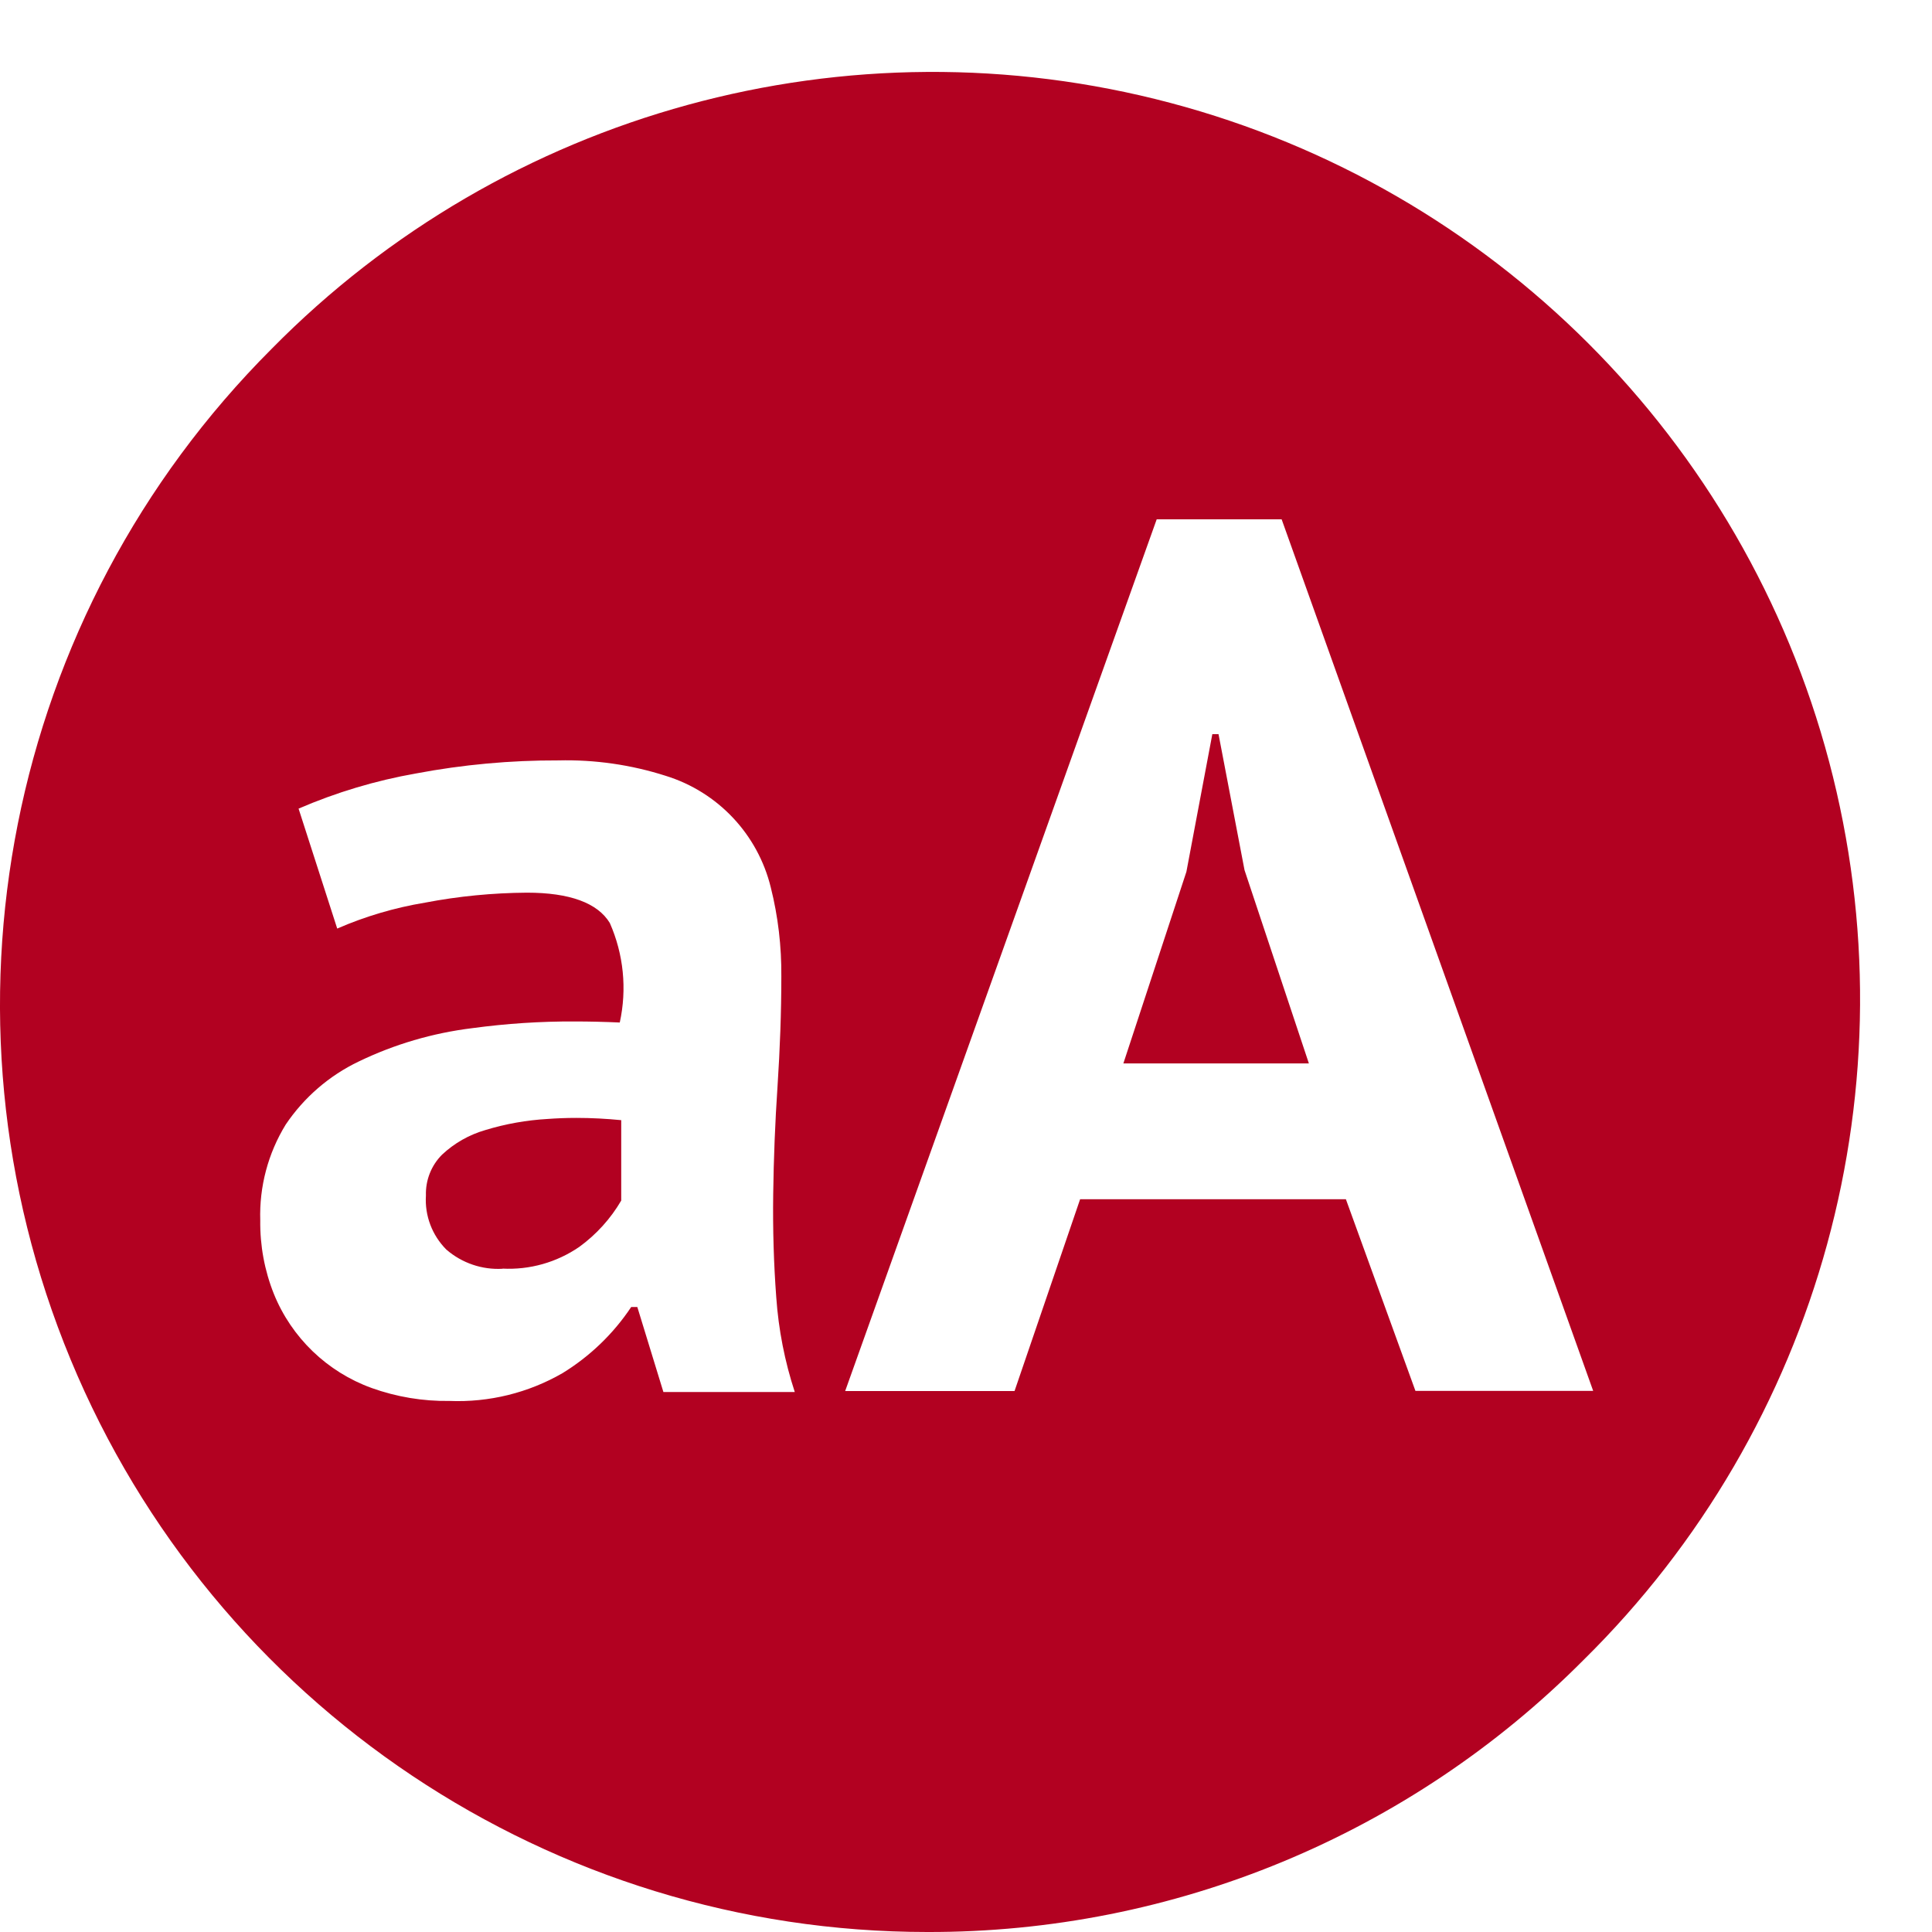
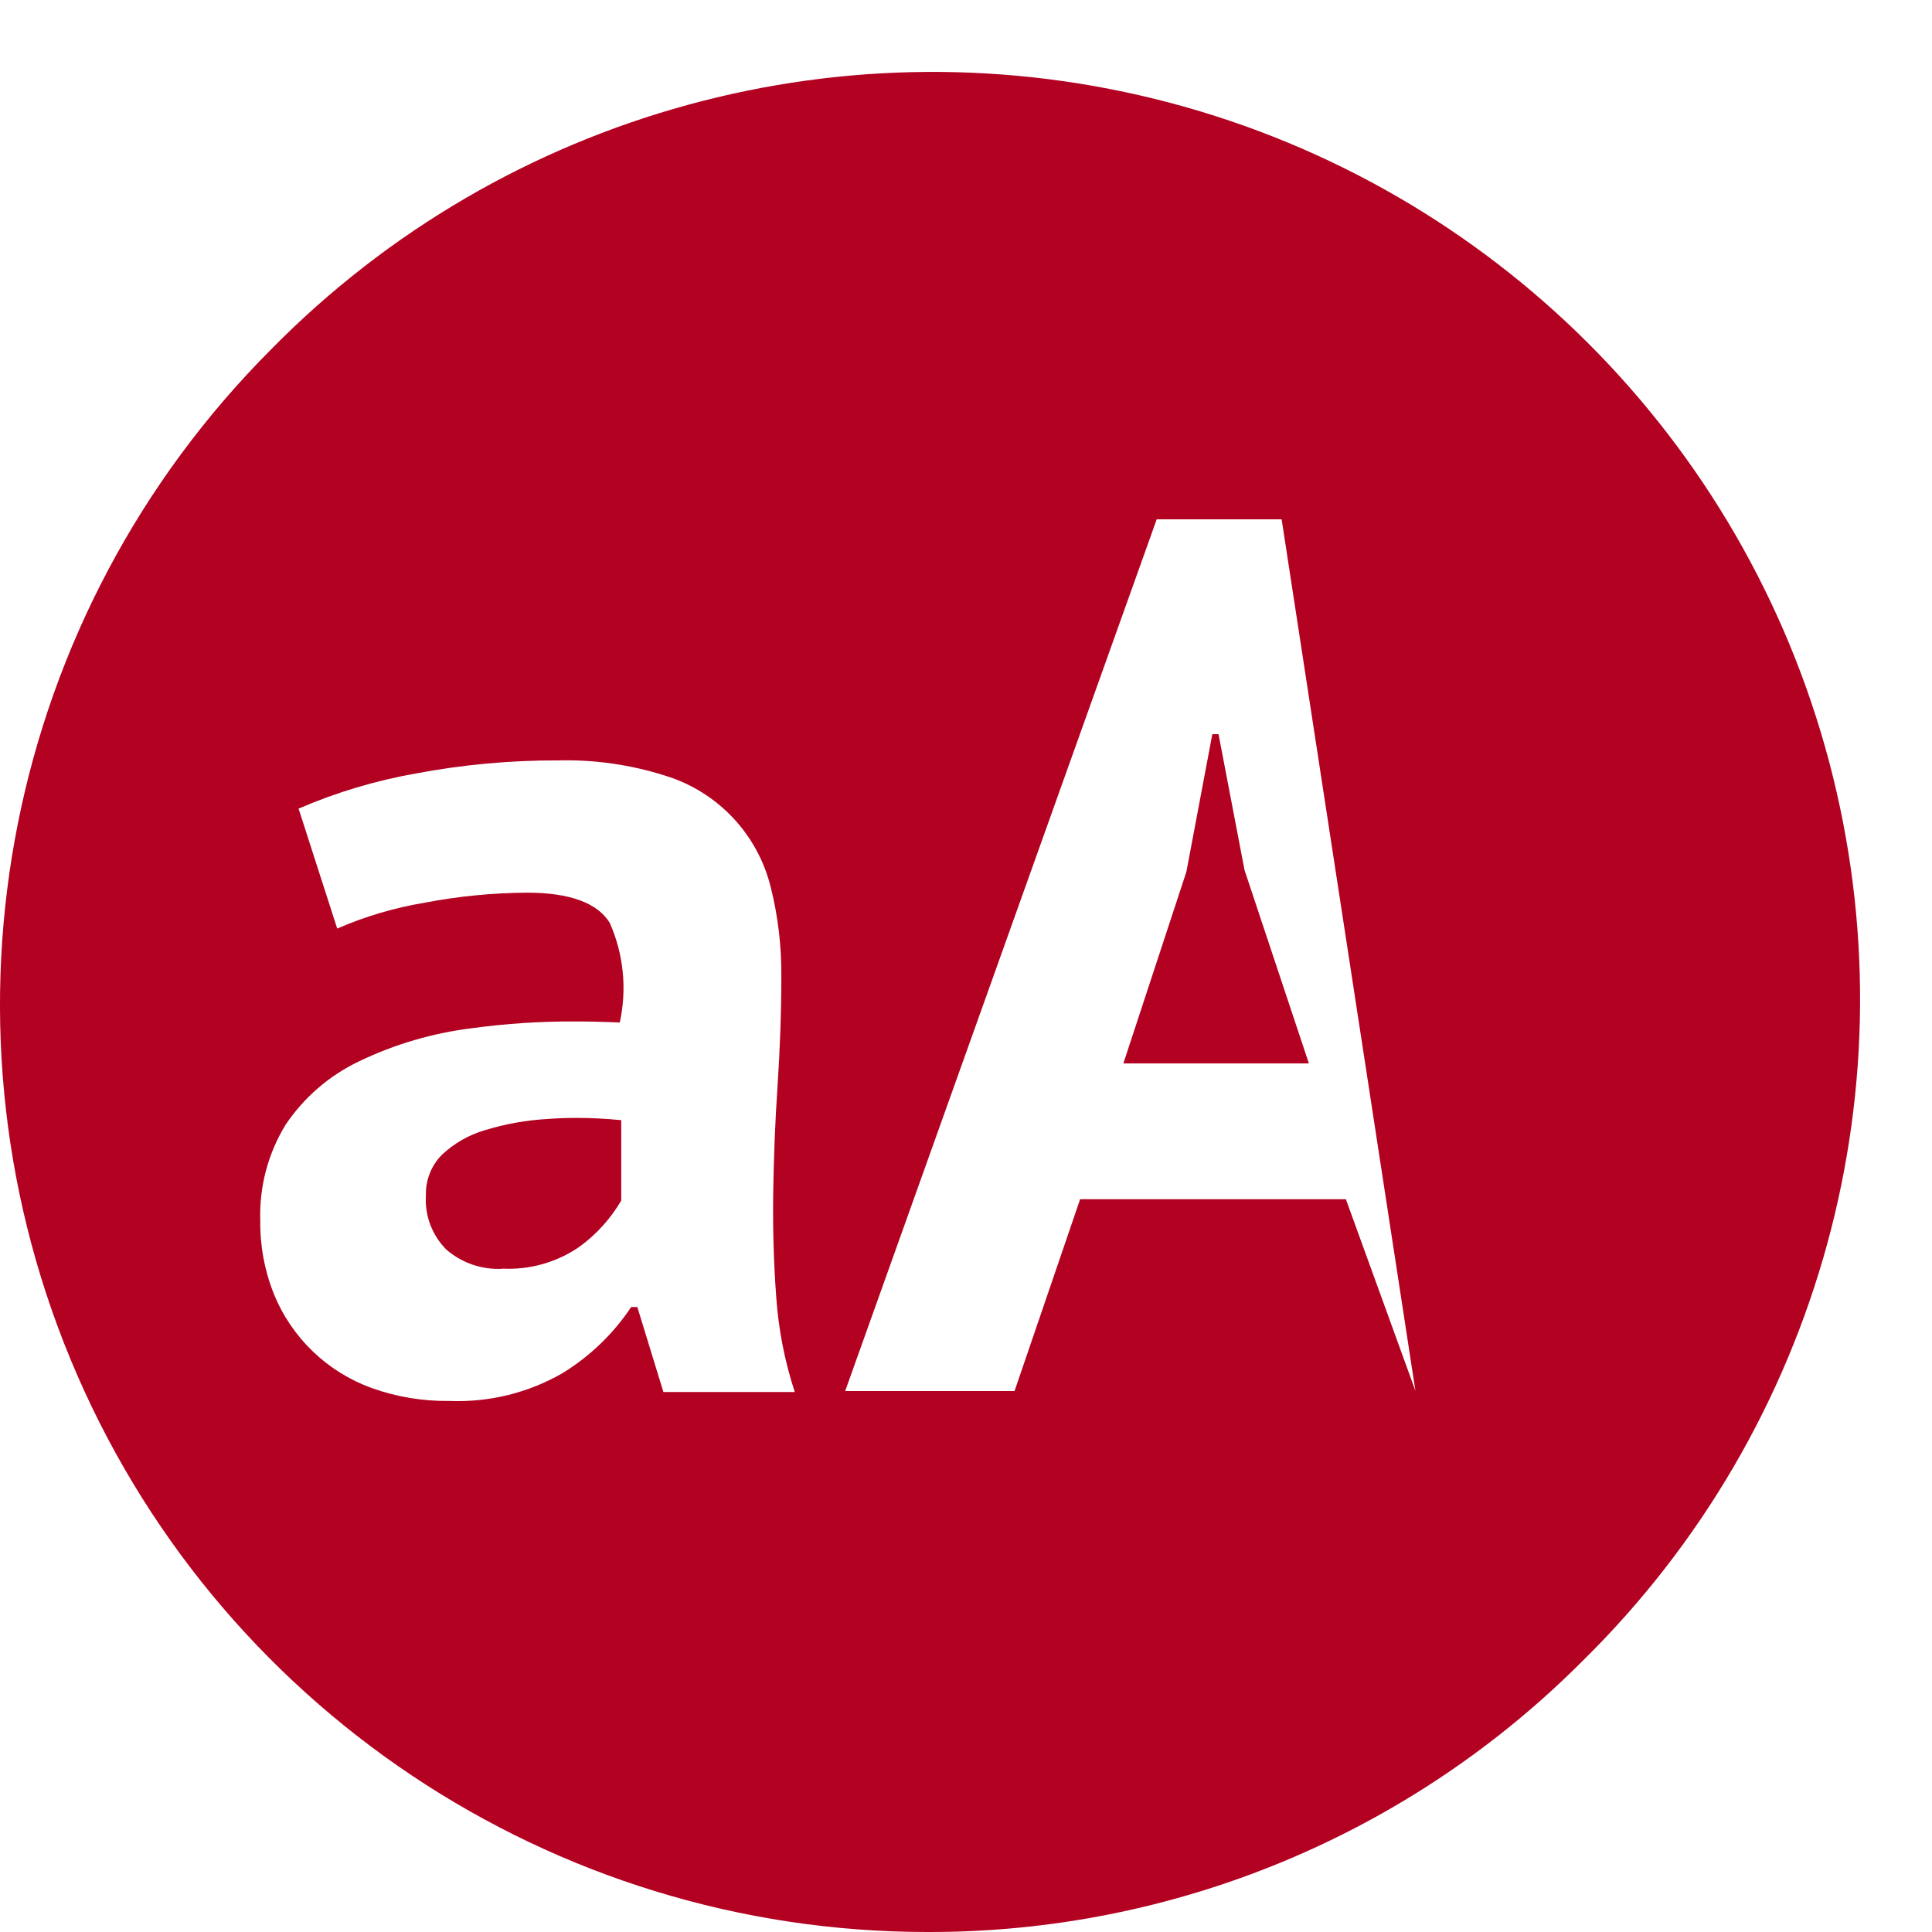
<svg xmlns="http://www.w3.org/2000/svg" width="24px" height="24px" viewBox="0 0 24 24" version="1.1">
  <title>Subtraction_1</title>
  <desc>Created with Sketch.</desc>
  <g id="Buildingblocks" stroke="none" stroke-width="1" fill="none" fill-rule="evenodd">
    <g id="0_0_3_meta_en_hoofdmenu_-accesssibility_dropdown_desktop" transform="translate(-1024, -129)" fill="#B20121" fill-rule="nonzero">
-       <path d="M1035.52,153 C1030.861,153 1026.66,150.193 1024.877,145.888 C1023.094,141.584 1024.08,136.629 1027.374,133.334 C1030.277,130.385 1034.538,129.218 1038.538,130.278 C1042.538,131.338 1045.662,134.462 1046.722,138.462 C1047.782,142.462 1046.615,146.723 1043.666,149.626 C1041.51,151.793 1038.577,153.008 1035.52,153 L1035.52,153 Z M1031.14,141.689 C1030.714,141.687 1030.289,141.715 1029.868,141.772 C1029.377,141.832 1028.9,141.972 1028.455,142.187 C1028.089,142.362 1027.776,142.633 1027.549,142.97 C1027.33,143.327 1027.22,143.741 1027.233,144.16 C1027.229,144.473 1027.286,144.783 1027.402,145.073 C1027.622,145.617 1028.064,146.042 1028.616,146.242 C1028.926,146.353 1029.254,146.408 1029.583,146.403 C1030.075,146.423 1030.563,146.303 1030.989,146.057 C1031.329,145.848 1031.62,145.568 1031.841,145.236 L1031.917,145.236 L1032.241,146.292 L1033.873,146.292 C1033.748,145.911 1033.671,145.516 1033.643,145.116 C1033.612,144.704 1033.599,144.272 1033.605,143.834 C1033.611,143.396 1033.628,142.949 1033.659,142.49 C1033.689,142.031 1033.706,141.578 1033.706,141.13 C1033.709,140.757 1033.666,140.385 1033.575,140.024 C1033.414,139.365 1032.919,138.839 1032.271,138.638 C1031.84,138.5 1031.389,138.435 1030.936,138.446 C1030.343,138.444 1029.751,138.498 1029.169,138.608 C1028.667,138.696 1028.177,138.843 1027.709,139.045 L1028.189,140.535 C1028.538,140.383 1028.905,140.275 1029.28,140.213 C1029.697,140.133 1030.121,140.092 1030.546,140.089 C1031.076,140.089 1031.423,140.216 1031.575,140.465 C1031.747,140.854 1031.79,141.287 1031.699,141.702 C1031.517,141.694 1031.328,141.689 1031.14,141.689 Z M1037.417,143.897 L1040.719,143.897 L1041.583,146.278 L1043.791,146.278 L1039.921,135.451 L1038.369,135.451 L1034.499,146.28 L1036.603,146.28 L1037.417,143.899 L1037.417,143.897 Z M1030.244,144.761 C1029.989,144.776 1029.738,144.69 1029.545,144.523 C1029.368,144.346 1029.275,144.101 1029.291,143.851 C1029.285,143.662 1029.357,143.478 1029.491,143.344 C1029.643,143.201 1029.828,143.096 1030.029,143.038 C1030.281,142.961 1030.541,142.915 1030.804,142.9 C1030.914,142.892 1031.031,142.887 1031.161,142.887 C1031.347,142.887 1031.534,142.897 1031.717,142.915 L1031.717,143.914 C1031.585,144.14 1031.407,144.336 1031.195,144.49 C1030.915,144.682 1030.579,144.777 1030.24,144.759 L1030.244,144.761 Z M1040.259,142.21 L1037.955,142.21 L1038.738,139.829 L1039.06,138.12 L1039.137,138.12 L1039.46,139.809 L1040.259,142.209 L1040.259,142.21 Z" id="Subtraction_1" />
+       <path d="M1035.52,153 C1030.861,153 1026.66,150.193 1024.877,145.888 C1023.094,141.584 1024.08,136.629 1027.374,133.334 C1030.277,130.385 1034.538,129.218 1038.538,130.278 C1042.538,131.338 1045.662,134.462 1046.722,138.462 C1047.782,142.462 1046.615,146.723 1043.666,149.626 C1041.51,151.793 1038.577,153.008 1035.52,153 L1035.52,153 Z M1031.14,141.689 C1030.714,141.687 1030.289,141.715 1029.868,141.772 C1029.377,141.832 1028.9,141.972 1028.455,142.187 C1028.089,142.362 1027.776,142.633 1027.549,142.97 C1027.33,143.327 1027.22,143.741 1027.233,144.16 C1027.229,144.473 1027.286,144.783 1027.402,145.073 C1027.622,145.617 1028.064,146.042 1028.616,146.242 C1028.926,146.353 1029.254,146.408 1029.583,146.403 C1030.075,146.423 1030.563,146.303 1030.989,146.057 C1031.329,145.848 1031.62,145.568 1031.841,145.236 L1031.917,145.236 L1032.241,146.292 L1033.873,146.292 C1033.748,145.911 1033.671,145.516 1033.643,145.116 C1033.612,144.704 1033.599,144.272 1033.605,143.834 C1033.611,143.396 1033.628,142.949 1033.659,142.49 C1033.689,142.031 1033.706,141.578 1033.706,141.13 C1033.709,140.757 1033.666,140.385 1033.575,140.024 C1033.414,139.365 1032.919,138.839 1032.271,138.638 C1031.84,138.5 1031.389,138.435 1030.936,138.446 C1030.343,138.444 1029.751,138.498 1029.169,138.608 C1028.667,138.696 1028.177,138.843 1027.709,139.045 L1028.189,140.535 C1028.538,140.383 1028.905,140.275 1029.28,140.213 C1029.697,140.133 1030.121,140.092 1030.546,140.089 C1031.076,140.089 1031.423,140.216 1031.575,140.465 C1031.747,140.854 1031.79,141.287 1031.699,141.702 C1031.517,141.694 1031.328,141.689 1031.14,141.689 Z M1037.417,143.897 L1040.719,143.897 L1041.583,146.278 L1039.921,135.451 L1038.369,135.451 L1034.499,146.28 L1036.603,146.28 L1037.417,143.899 L1037.417,143.897 Z M1030.244,144.761 C1029.989,144.776 1029.738,144.69 1029.545,144.523 C1029.368,144.346 1029.275,144.101 1029.291,143.851 C1029.285,143.662 1029.357,143.478 1029.491,143.344 C1029.643,143.201 1029.828,143.096 1030.029,143.038 C1030.281,142.961 1030.541,142.915 1030.804,142.9 C1030.914,142.892 1031.031,142.887 1031.161,142.887 C1031.347,142.887 1031.534,142.897 1031.717,142.915 L1031.717,143.914 C1031.585,144.14 1031.407,144.336 1031.195,144.49 C1030.915,144.682 1030.579,144.777 1030.24,144.759 L1030.244,144.761 Z M1040.259,142.21 L1037.955,142.21 L1038.738,139.829 L1039.06,138.12 L1039.137,138.12 L1039.46,139.809 L1040.259,142.209 L1040.259,142.21 Z" id="Subtraction_1" />
    </g>
  </g>
</svg>